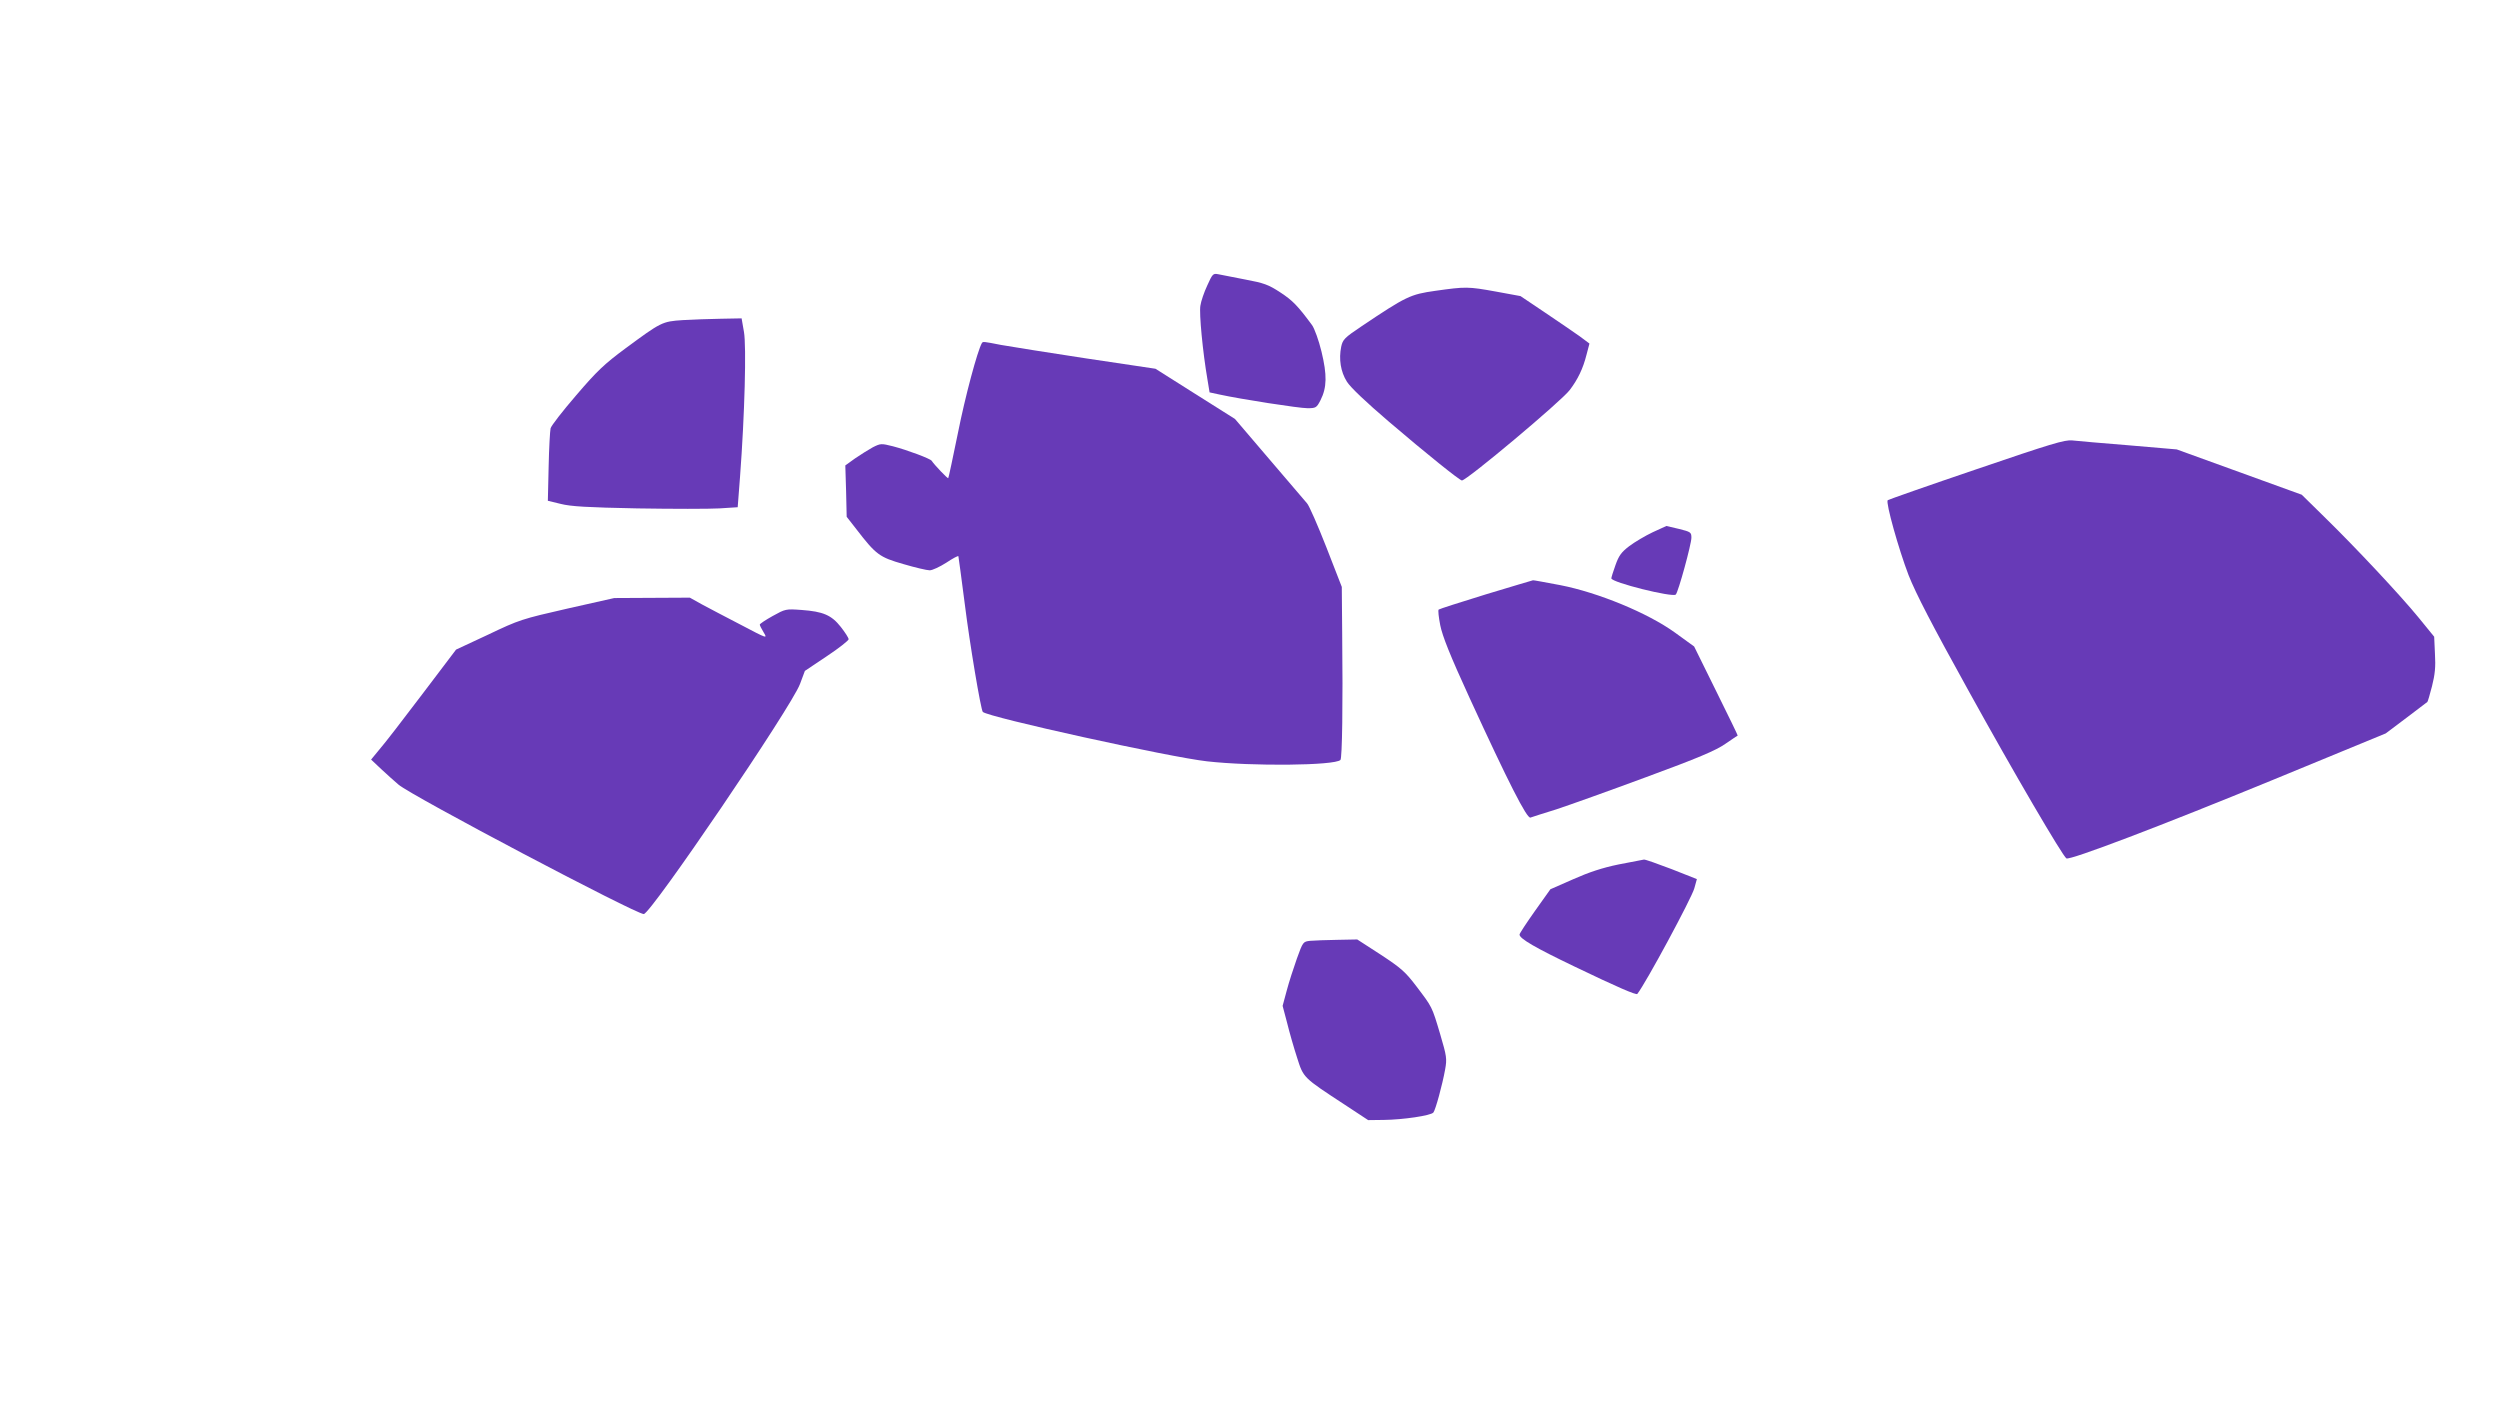
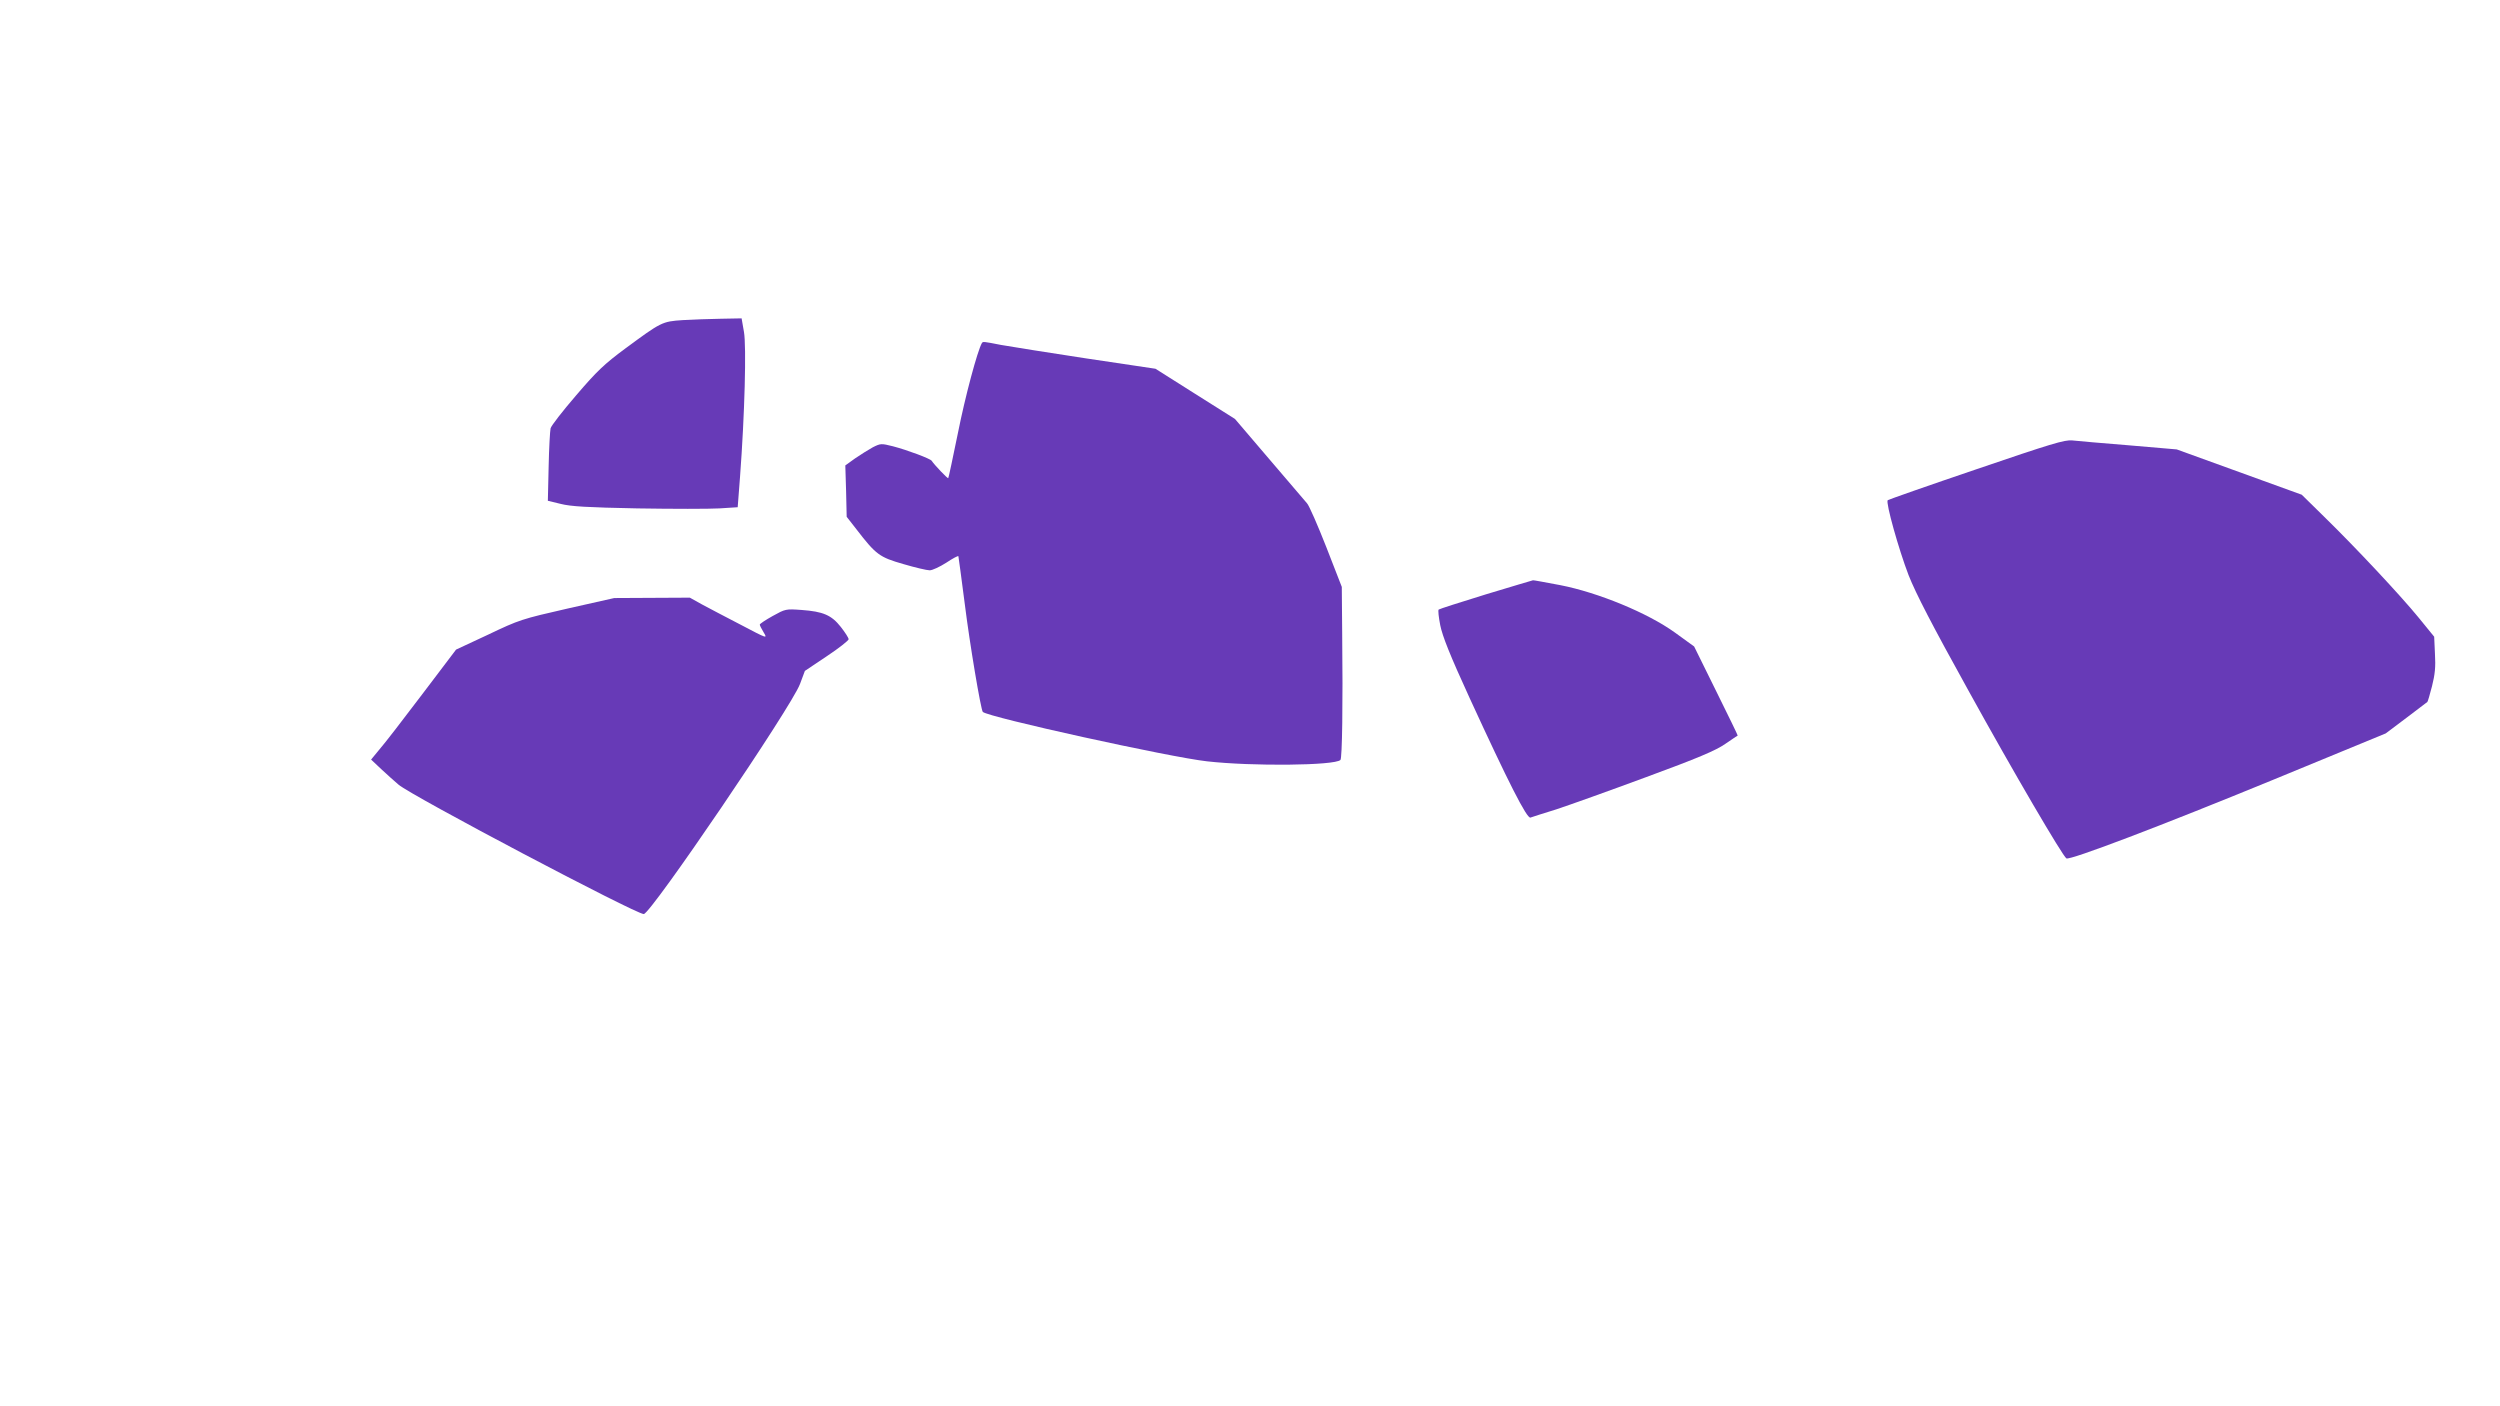
<svg xmlns="http://www.w3.org/2000/svg" version="1.0" width="1280pt" height="720pt" viewBox="0 0 1280 720" preserveAspectRatio="xMidYMid meet">
  <g transform="translate(0,720) scale(0.1,-0.1)" fill="#673ab7" stroke="none">
-     <path d="M6181 5738 c-16 -34 -32 -81 -35 -103 -7 -39 12 -237 36 -377 l11 -67 51 -11 c110 -24 407 -70 450 -70 43 0 47 2 67 41 33 65 34 129 5 249 -14 58 -36 118 -48 135 -73 99 -100 127 -163 168 -61 40 -84 48 -180 66 -60 12 -122 24 -138 27 -26 5 -29 2 -56 -58z" />
-     <path d="M7349 5711 c-128 -18 -149 -28 -377 -181 -88 -59 -97 -68 -105 -105 -13 -64 -3 -128 29 -179 18 -29 97 -104 214 -204 193 -165 364 -302 375 -302 25 0 509 406 552 463 41 54 68 109 86 181 l15 57 -51 38 c-29 20 -108 75 -177 121 l-125 84 -125 23 c-144 26 -155 26 -311 4z" />
    <path d="M3495 5561 c-105 -7 -110 -10 -293 -145 -108 -80 -146 -116 -252 -240 -69 -80 -128 -156 -131 -169 -3 -13 -8 -101 -10 -197 l-4 -174 66 -16 c51 -13 135 -18 392 -23 180 -3 369 -3 420 0 l94 6 12 156 c24 320 33 669 20 742 l-12 69 -106 -2 c-58 -1 -146 -4 -196 -7z" />
    <path d="M5027 5443 c-23 -41 -85 -272 -122 -458 -26 -126 -48 -232 -50 -233 -3 -4 -73 70 -85 89 -8 11 -122 54 -198 74 -60 15 -63 15 -103 -5 -22 -12 -63 -38 -91 -57 l-50 -36 4 -132 3 -131 50 -64 c100 -130 118 -143 240 -178 61 -18 121 -32 135 -32 14 0 52 18 85 39 33 22 61 37 62 33 1 -4 16 -115 33 -247 25 -201 82 -540 92 -550 27 -27 958 -232 1148 -253 230 -26 654 -22 683 7 9 9 13 281 9 646 l-2 240 -79 203 c-44 112 -88 213 -99 225 -10 12 -98 114 -194 227 l-175 205 -203 128 -204 129 -355 53 c-196 30 -392 61 -436 69 -92 18 -92 18 -98 9z" />
    <path d="M10118 4797 c-245 -83 -449 -155 -453 -158 -11 -12 56 -251 107 -384 37 -94 121 -256 306 -590 234 -424 482 -847 502 -860 18 -11 490 169 1050 399 l585 241 105 79 c58 44 106 80 108 82 2 1 13 38 24 81 15 60 19 98 15 165 l-4 88 -79 97 c-93 114 -324 361 -486 519 l-113 111 -320 116 -320 116 -245 21 c-135 11 -265 22 -290 25 -39 4 -108 -17 -492 -148z" />
-     <path d="M8462 4475 c-38 -18 -92 -50 -120 -71 -42 -32 -54 -50 -71 -98 -12 -33 -21 -63 -21 -67 0 -21 314 -99 330 -83 13 13 80 258 80 291 0 28 -4 30 -64 45 l-64 15 -70 -32z" />
    <path d="M7608 4157 c-130 -40 -239 -75 -242 -78 -4 -3 0 -39 8 -80 11 -55 49 -152 151 -374 198 -431 293 -618 311 -611 8 3 67 22 132 42 64 21 271 95 460 165 264 97 358 137 405 170 34 23 63 43 64 43 1 1 -49 104 -111 229 l-112 227 -98 71 c-140 101 -393 205 -587 243 -75 14 -138 26 -140 25 -2 0 -111 -33 -241 -72z" />
    <path d="M2905 4084 c-232 -53 -246 -57 -405 -133 l-165 -77 -175 -231 c-96 -127 -194 -254 -218 -281 l-42 -51 52 -49 c29 -27 69 -63 88 -79 67 -58 1213 -662 1256 -663 35 -1 756 1060 800 1178 l25 67 112 75 c62 41 112 81 112 87 0 7 -18 35 -40 63 -48 61 -91 79 -201 87 -81 6 -83 5 -148 -31 -36 -20 -66 -40 -66 -44 0 -4 9 -22 20 -40 20 -33 20 -33 -117 39 -76 39 -166 87 -200 105 l-61 34 -194 -1 -193 -1 -240 -54z" />
-     <path d="M8287 2774 c-83 -17 -152 -40 -233 -76 l-116 -51 -79 -111 c-43 -61 -79 -115 -79 -121 0 -21 82 -68 280 -163 218 -105 318 -148 323 -141 43 54 279 492 292 541 l13 47 -129 51 c-71 27 -135 50 -142 49 -6 -1 -65 -12 -130 -25z" />
-     <path d="M6708 2383 c-36 -4 -37 -5 -68 -91 -17 -48 -41 -122 -52 -164 l-21 -78 23 -87 c12 -49 35 -129 51 -178 33 -104 30 -101 244 -241 l120 -79 80 1 c97 1 241 22 254 38 11 14 46 142 60 220 10 55 8 68 -25 180 -43 145 -41 139 -122 246 -57 75 -79 94 -184 163 l-119 77 -102 -2 c-56 -1 -119 -3 -139 -5z" />
  </g>
</svg>